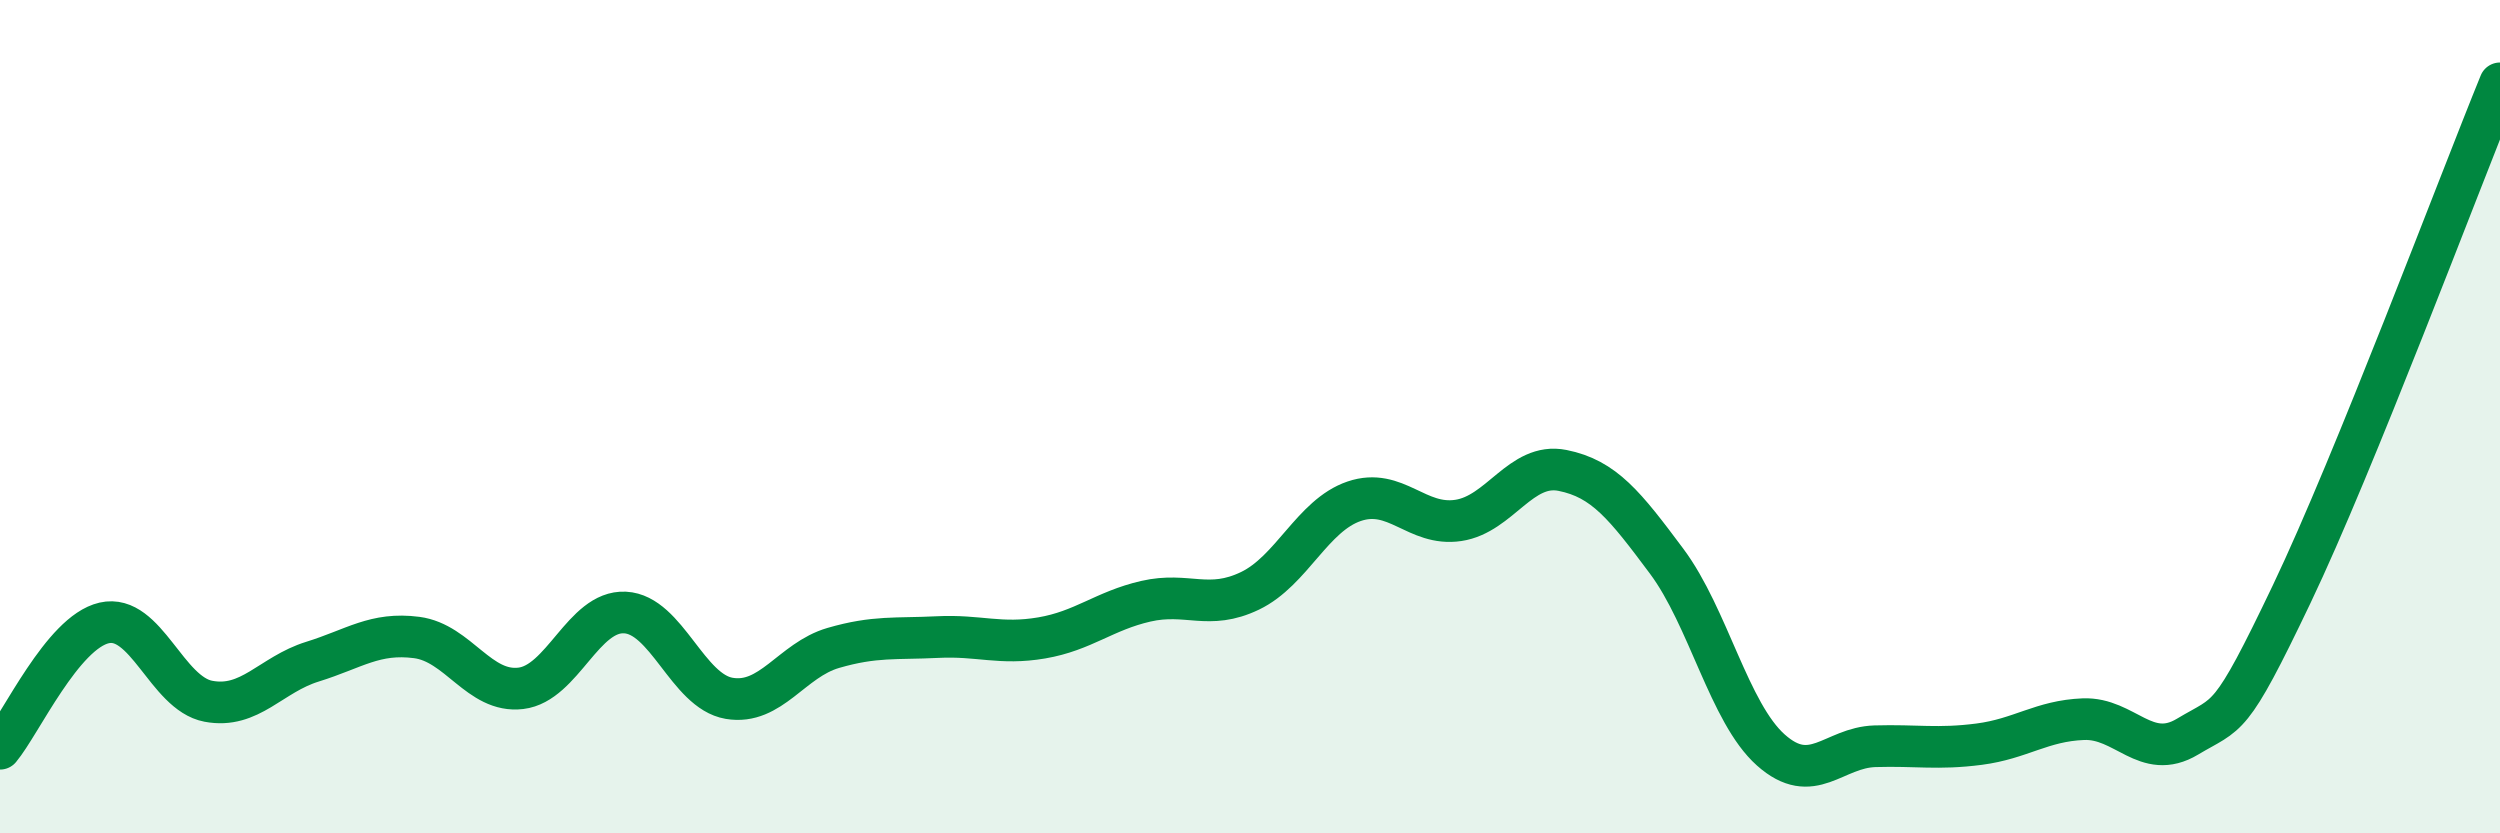
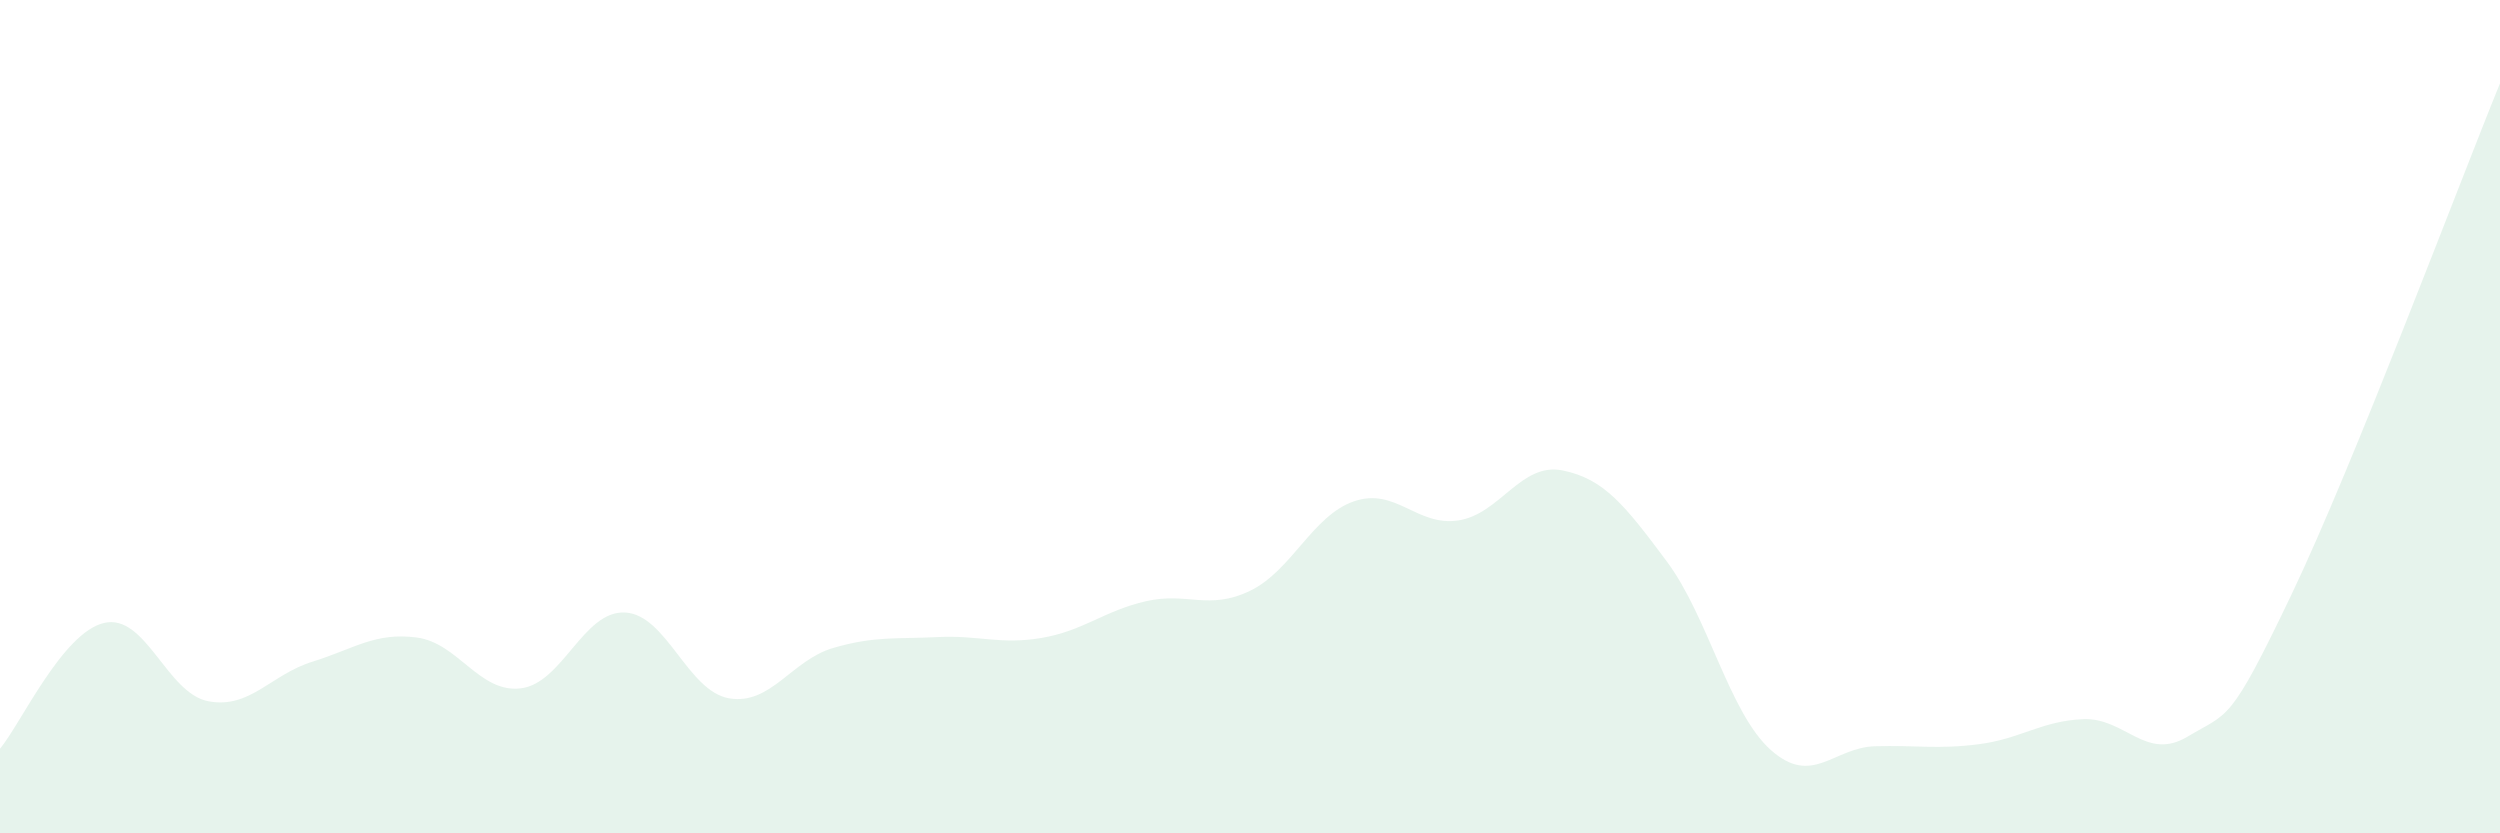
<svg xmlns="http://www.w3.org/2000/svg" width="60" height="20" viewBox="0 0 60 20">
  <path d="M 0,17.97 C 0.5,17.37 1.5,15.18 2.5,14.95 C 3.5,14.72 4,16.64 5,16.83 C 6,17.02 6.5,16.19 7.5,15.88 C 8.5,15.57 9,15.17 10,15.3 C 11,15.43 11.5,16.64 12.5,16.52 C 13.5,16.4 14,14.65 15,14.7 C 16,14.75 16.5,16.59 17.5,16.76 C 18.5,16.93 19,15.84 20,15.55 C 21,15.26 21.5,15.34 22.5,15.29 C 23.5,15.24 24,15.48 25,15.31 C 26,15.14 26.5,14.66 27.5,14.43 C 28.5,14.2 29,14.66 30,14.18 C 31,13.7 31.5,12.37 32.5,12.03 C 33.5,11.69 34,12.64 35,12.49 C 36,12.34 36.5,11.09 37.5,11.29 C 38.5,11.49 39,12.13 40,13.47 C 41,14.81 41.5,17.11 42.5,18 C 43.5,18.89 44,17.94 45,17.91 C 46,17.88 46.5,17.99 47.5,17.86 C 48.5,17.73 49,17.3 50,17.26 C 51,17.22 51.5,18.28 52.5,17.68 C 53.5,17.08 53.5,17.4 55,14.26 C 56.5,11.12 59,4.45 60,2L60 20L0 20Z" fill="#008740" opacity="0.1" stroke-linecap="round" stroke-linejoin="round" />
-   <path d="M 0,17.97 C 0.5,17.37 1.5,15.18 2.5,14.95 C 3.5,14.72 4,16.64 5,16.83 C 6,17.02 6.5,16.19 7.5,15.88 C 8.5,15.57 9,15.17 10,15.3 C 11,15.43 11.5,16.64 12.5,16.52 C 13.5,16.4 14,14.65 15,14.7 C 16,14.75 16.5,16.59 17.5,16.76 C 18.5,16.93 19,15.84 20,15.55 C 21,15.26 21.5,15.34 22.5,15.29 C 23.5,15.24 24,15.48 25,15.31 C 26,15.14 26.5,14.66 27.5,14.43 C 28.5,14.2 29,14.66 30,14.18 C 31,13.7 31.5,12.37 32.5,12.03 C 33.5,11.69 34,12.64 35,12.49 C 36,12.34 36.5,11.09 37.5,11.29 C 38.5,11.49 39,12.13 40,13.47 C 41,14.81 41.5,17.11 42.5,18 C 43.5,18.89 44,17.94 45,17.91 C 46,17.88 46.5,17.99 47.5,17.86 C 48.5,17.73 49,17.3 50,17.26 C 51,17.22 51.5,18.28 52.5,17.68 C 53.5,17.08 53.5,17.4 55,14.26 C 56.5,11.12 59,4.45 60,2" stroke="#008740" stroke-width="1" fill="none" stroke-linecap="round" stroke-linejoin="round" />
</svg>